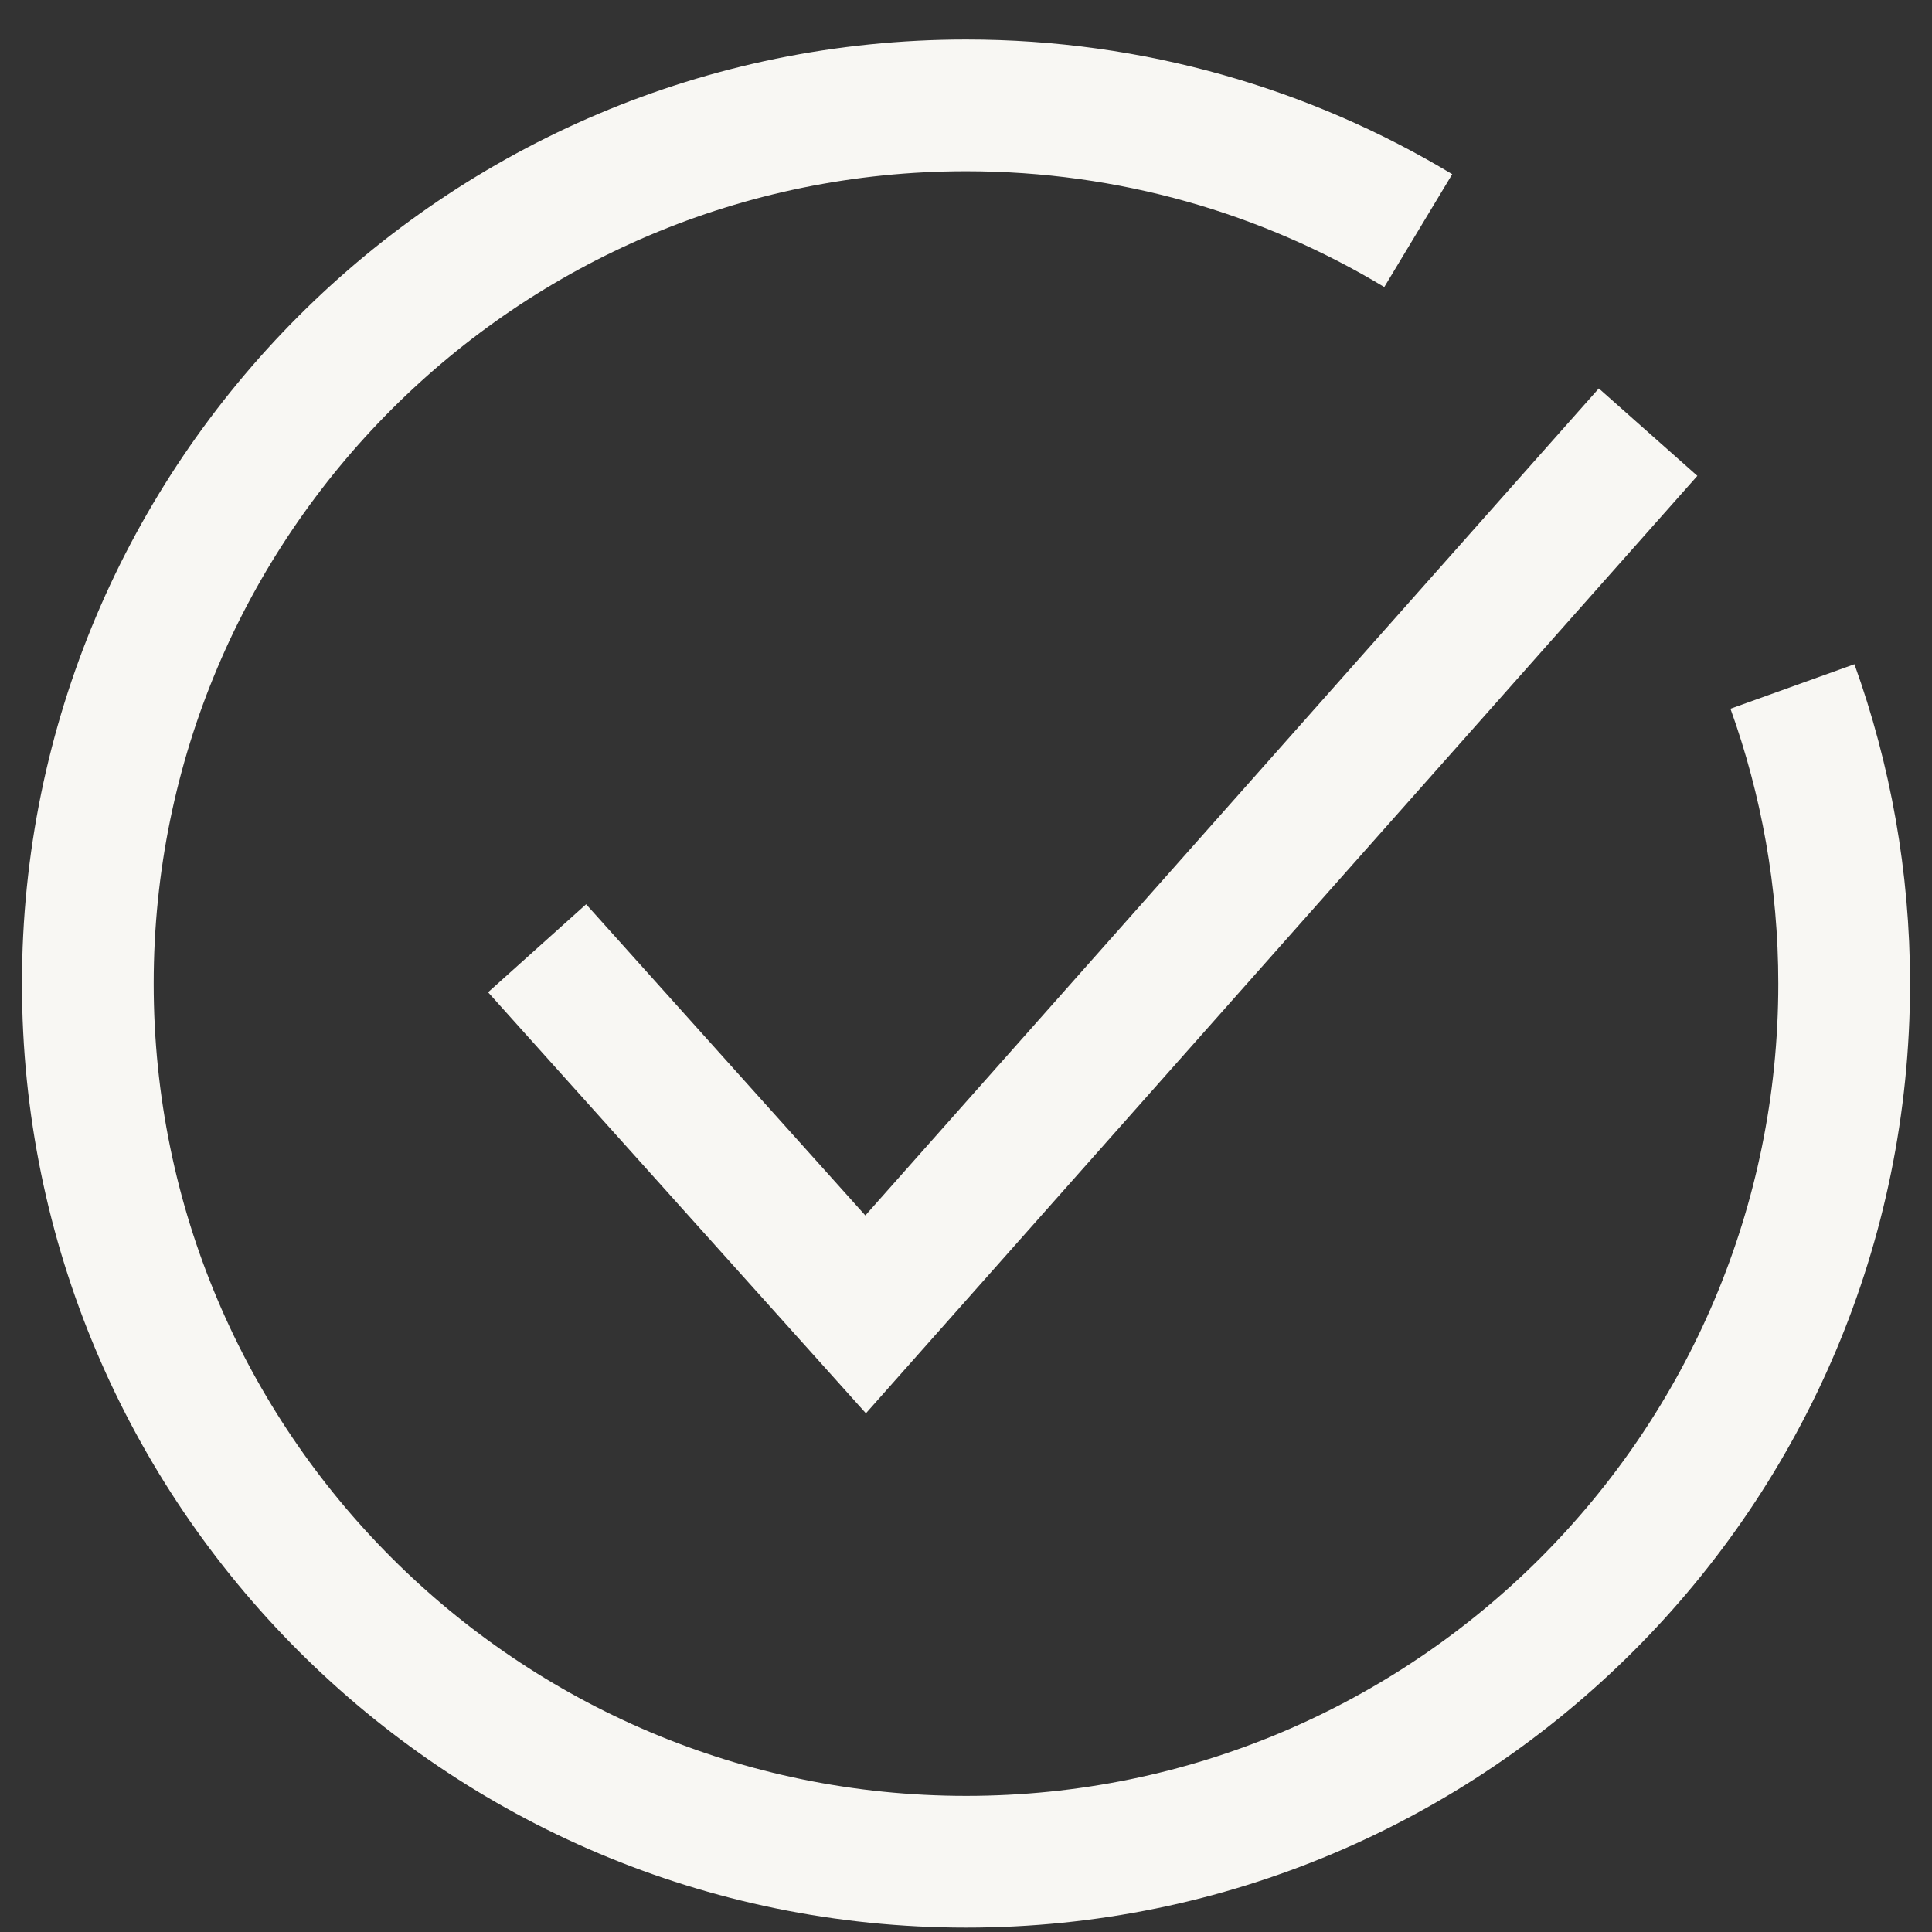
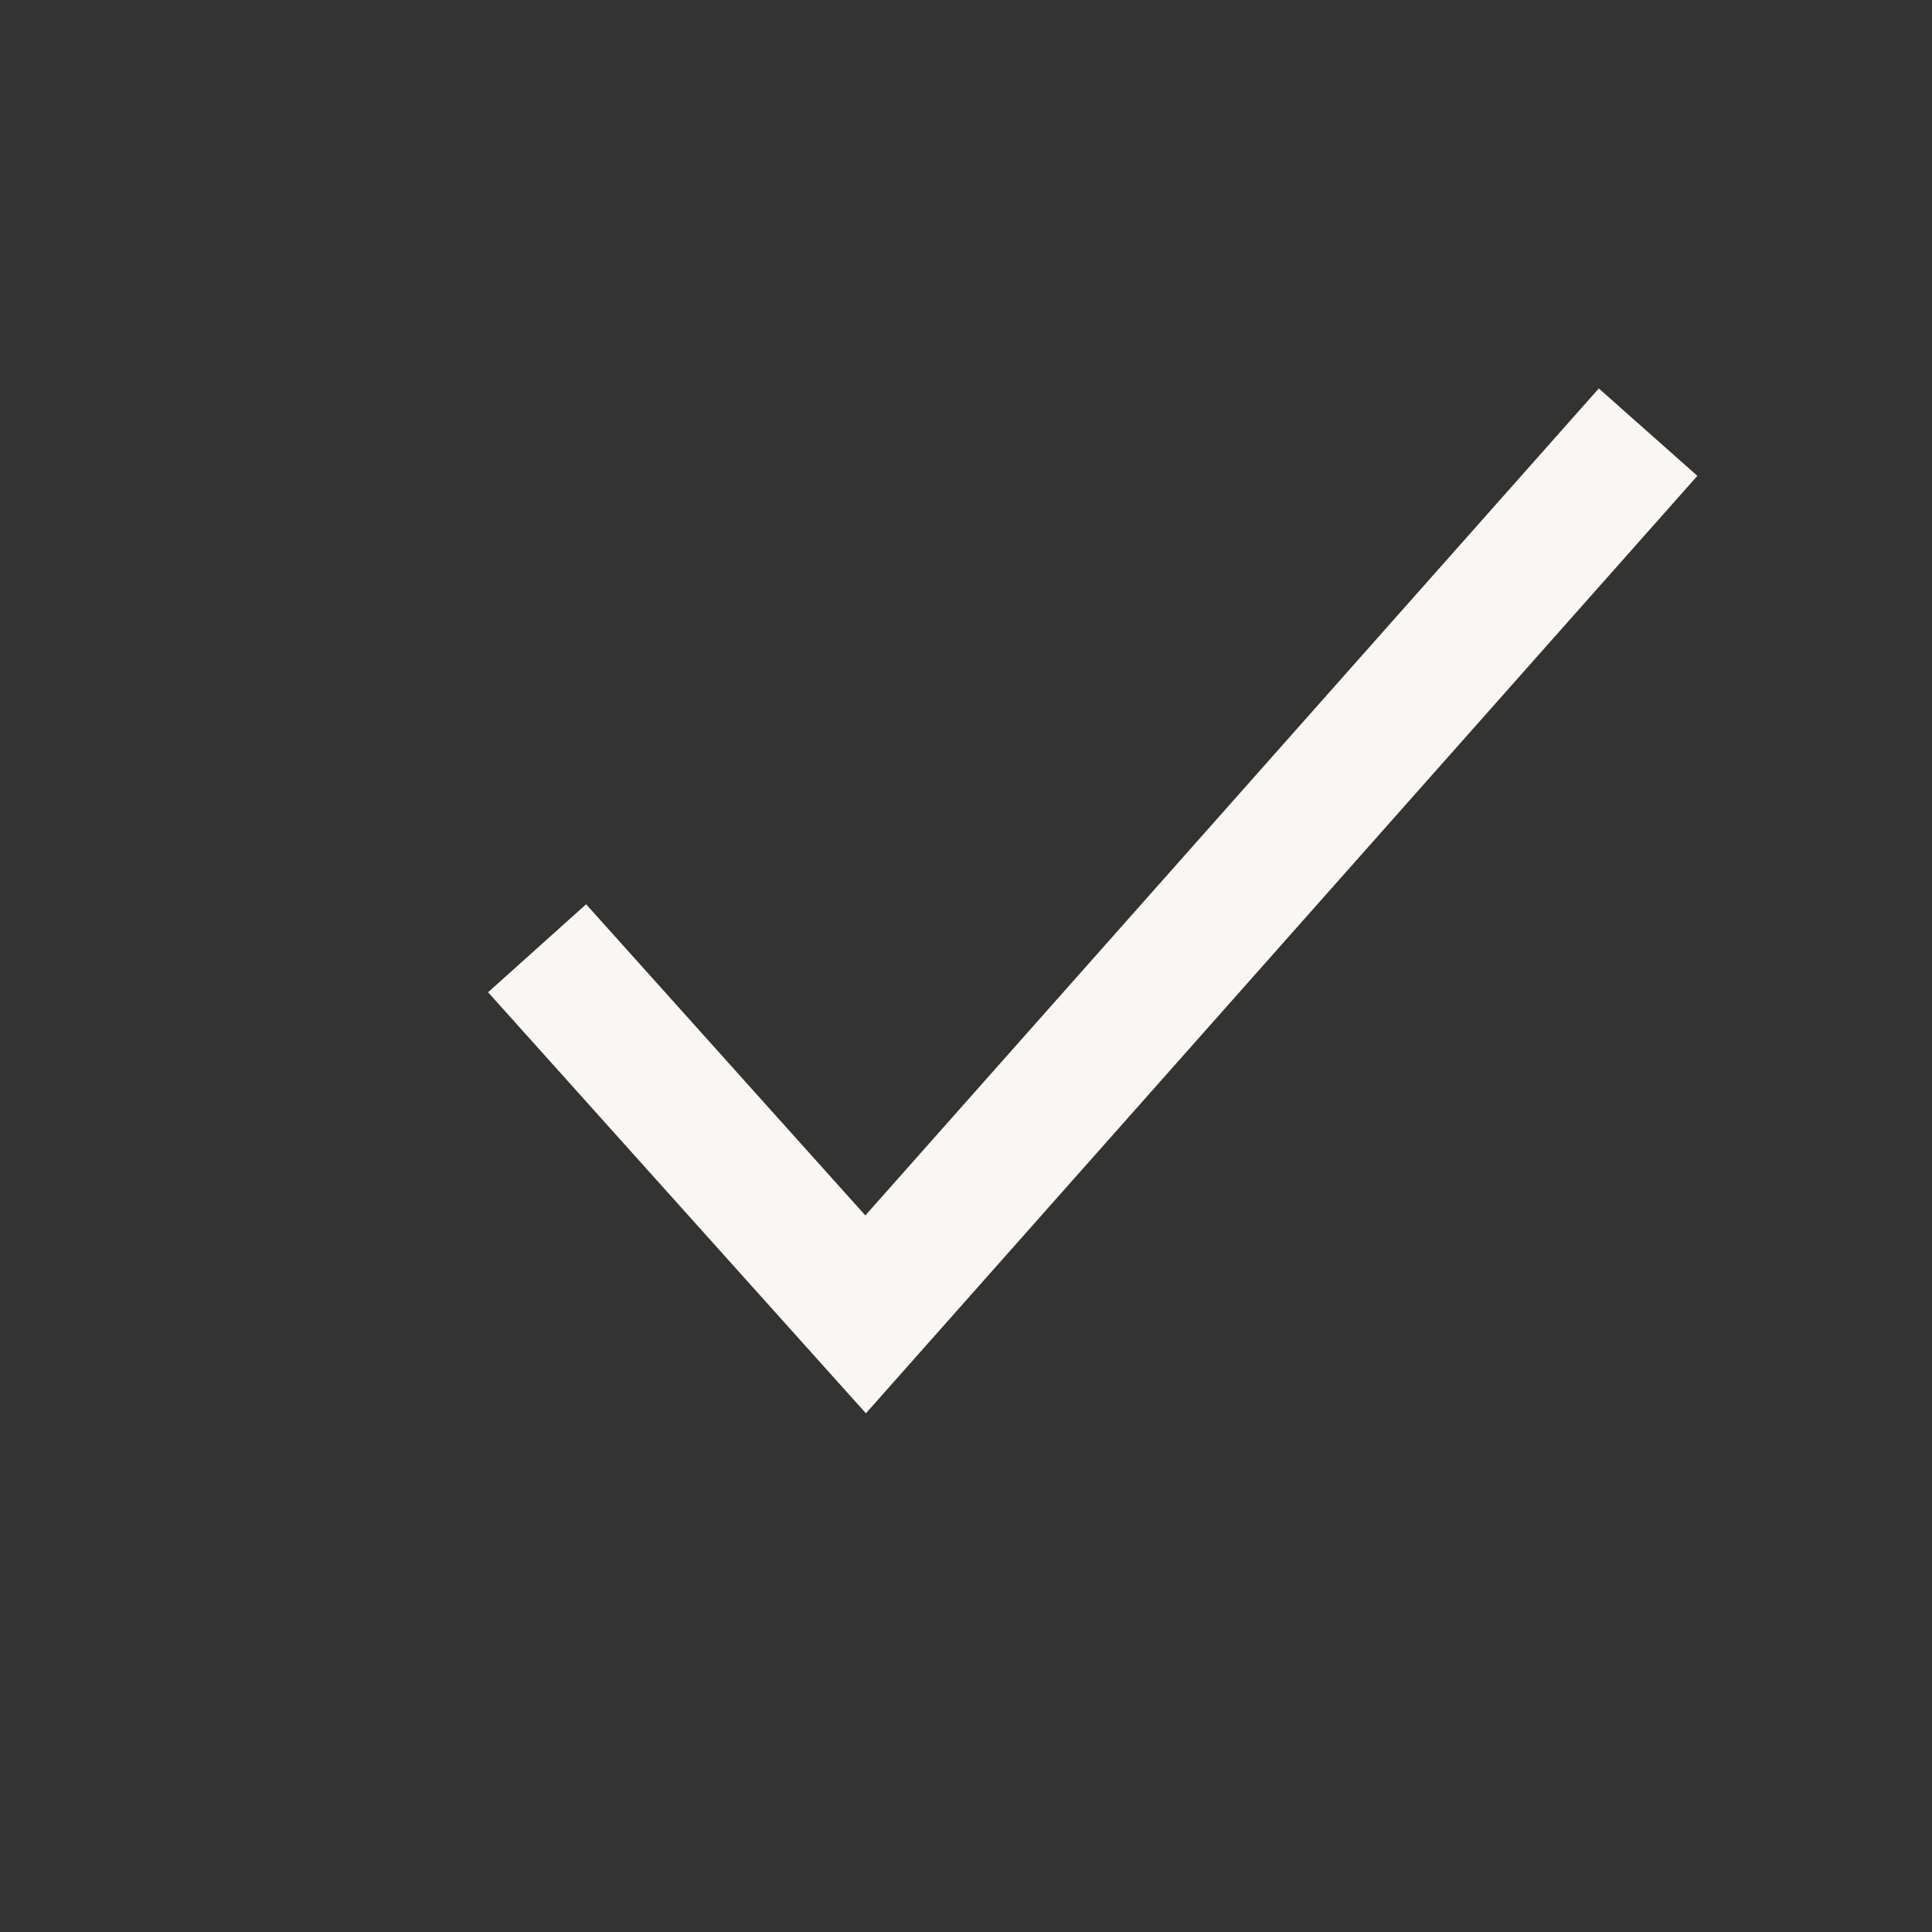
<svg xmlns="http://www.w3.org/2000/svg" width="22" height="22" viewBox="0 0 22 22" fill="none">
  <rect x="0" y="0" width="22" height="22" fill="#333333" stroke="none" />
-   <path d="M20.411 7.817C20.791 8.875 21 10.014 21 11.201C21 16.722 16.522 21.2 11.002 21.2C5.481 21.2 1 16.722 1 11.201C1 5.681 5.478 1.2 11.002 1.2C12.884 1.2 14.646 1.72 16.15 2.626" stroke="#F8F7F3" stroke-width="1.5" />
  <path d="M6.116 10.798L9.857 14.967L18.767 4.921" stroke="#F8F7F3" stroke-width="1.5" stroke-miterlimit="10" />
</svg>